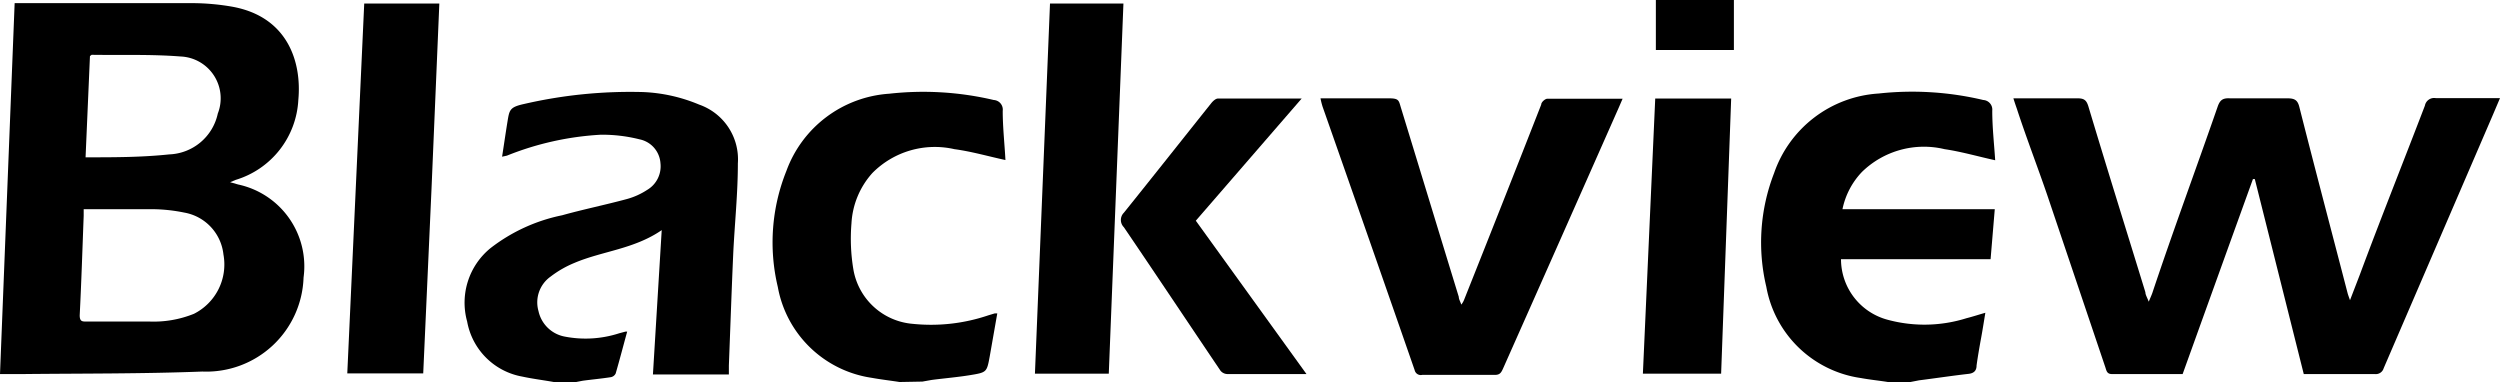
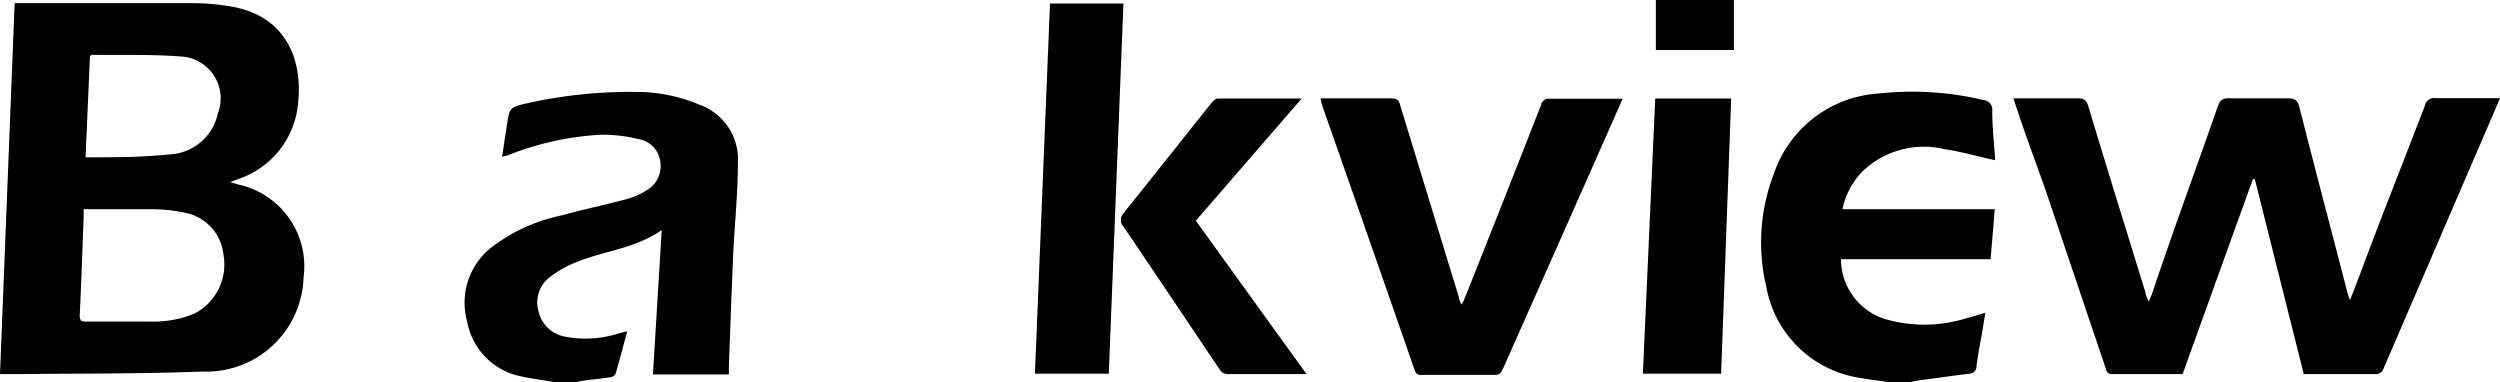
<svg xmlns="http://www.w3.org/2000/svg" viewBox="0 0 119.5 18.26">
  <g id="Layer_2" data-name="Layer 2">
    <g id="Layer_1-2" data-name="Layer 1">
      <path d="M26.47,18.26c-.5-.09-1-.15-1.51-.26a3.26,3.26,0,0,1-2.63-2.63,3.36,3.36,0,0,1,1.13-3.52,8.29,8.29,0,0,1,3.41-1.56c1-.28,2.08-.5,3.11-.78a3.39,3.39,0,0,0,.95-.43,1.31,1.31,0,0,0,.64-1.28,1.25,1.25,0,0,0-1-1.14,7.28,7.28,0,0,0-1.86-.22,14.11,14.11,0,0,0-4.48,1L24,7.49c.09-.58.17-1.14.26-1.69s.11-.68.79-.83a22.6,22.6,0,0,1,5.68-.57A7.73,7.73,0,0,1,33.42,5a2.77,2.77,0,0,1,1.85,2.81c0,1.43-.15,2.85-.22,4.28-.08,1.79-.14,3.59-.21,5.38,0,.14,0,.28,0,.43H31.21L31.63,11c-1.32.91-2.84,1-4.18,1.57a5,5,0,0,0-1.13.65,1.51,1.51,0,0,0-.58,1.65A1.58,1.58,0,0,0,27,16.09a5.22,5.22,0,0,0,2.6-.16l.3-.08s0,0,.08,0c-.18.65-.35,1.31-.55,2a.32.32,0,0,1-.24.18c-.45.07-.9.11-1.34.17l-.41.08Z" />
      <path d="M90.24,18.26c-.43-.07-.86-.11-1.29-.19a5.36,5.36,0,0,1-4.52-4.36,9.16,9.16,0,0,1,.37-5.43,5.66,5.66,0,0,1,5-3.81,14.73,14.73,0,0,1,5,.31.46.46,0,0,1,.43.51c0,.8.09,1.59.14,2.37-.82-.18-1.61-.41-2.42-.53A4.24,4.24,0,0,0,89,8.22,3.63,3.63,0,0,0,88.07,10h7.28l-.2,2.39H88a3,3,0,0,0,2.25,2.9A6.72,6.72,0,0,0,94,15.21c.28-.07.55-.16.9-.26-.07.42-.13.81-.2,1.19s-.16.89-.22,1.33c0,.24-.12.37-.38.4-.79.09-1.58.21-2.37.31l-.41.08Z" />
-       <path d="M43,18.26c-.45-.07-.89-.12-1.33-.2a5.35,5.35,0,0,1-4.49-4.34,9.17,9.17,0,0,1,.41-5.55A5.63,5.63,0,0,1,42.5,4.48a14.7,14.7,0,0,1,5,.3.46.46,0,0,1,.43.52c0,.79.09,1.58.13,2.35-.83-.18-1.62-.41-2.44-.52a4.2,4.2,0,0,0-3.92,1.14,3.91,3.91,0,0,0-1,2.41,8.9,8.9,0,0,0,.09,2.19,3.14,3.14,0,0,0,2.84,2.61,8.53,8.53,0,0,0,3.62-.41l.3-.09.12,0-.36,2.05c-.14.76-.14.77-.93.9-.61.1-1.22.15-1.84.23l-.45.08Z" />
      <path d="M11,8.71l.39.11a4,4,0,0,1,3.12,4.45,4.65,4.65,0,0,1-4.84,4.49c-2.85.11-5.7.09-8.55.12H0L.7.15h.48c2.67,0,5.34,0,8,0a11.23,11.23,0,0,1,1.92.17c2.66.48,3.33,2.65,3.16,4.46a4.22,4.22,0,0,1-3,3.82ZM4,10c0,.14,0,.23,0,.32-.06,1.58-.11,3.17-.19,4.75,0,.31.13.3.34.3h3A5.15,5.15,0,0,0,9.27,15a2.64,2.64,0,0,0,1.41-2.84,2.28,2.28,0,0,0-1.88-2A7.85,7.85,0,0,0,7.34,10C6.25,10,5.15,10,4,10Zm.09-2.48c1.37,0,2.68,0,4-.14a2.47,2.47,0,0,0,2.32-1.95A2,2,0,0,0,8.63,2.7c-1.41-.11-2.83-.06-4.25-.08,0,0,0,0-.08.06Z" />
      <path d="M112.33,14.35l.47-1.22c1-2.69,2.08-5.39,3.11-8.08a.45.45,0,0,1,.52-.36c1,0,2,0,3.07,0l-.34.8-5.22,12.11a.39.39,0,0,1-.42.28c-1.12,0-2.24,0-3.4,0l-2.34-9.32h-.09q-1.68,4.65-3.36,9.32c-1.14,0-2.26,0-3.38,0-.24,0-.26-.16-.31-.31L97.85,9.3c-.47-1.37-1-2.74-1.45-4.12-.05-.14-.1-.29-.16-.48h1.37c.57,0,1.14,0,1.7,0,.31,0,.42.09.51.37.9,3,1.82,5.94,2.73,8.9,0,.12.08.24.16.45.08-.19.13-.3.17-.41,1-3,2.09-5.93,3.12-8.9.11-.32.24-.43.59-.41.92,0,1.84,0,2.75,0,.35,0,.49.09.57.42.76,3,1.54,5.94,2.31,8.91C112.24,14.1,112.27,14.18,112.33,14.35Z" />
      <path d="M63.12,4.7H65c.47,0,.93,0,1.39,0s.47.09.56.4c.92,3,1.85,6.06,2.78,9.09,0,.11.07.22.12.37a.89.89,0,0,0,.13-.22Q71.85,9.65,73.67,5c0-.12.19-.28.29-.28,1.17,0,2.35,0,3.6,0l-.19.44q-2.76,6.24-5.53,12.47c-.08.17-.14.29-.38.29-1.16,0-2.32,0-3.48,0a.3.3,0,0,1-.36-.23q-2.19-6.3-4.4-12.59A3.45,3.45,0,0,1,63.12,4.7Z" />
-       <path d="M17.41.17H21Q20.64,9,20.23,17.85H16.6Z" />
      <path d="M50.19.17H53.7L53,17.86H49.47Q49.83,9,50.19.17Z" />
      <path d="M62.45,17.88h-.59c-1.06,0-2.12,0-3.18,0a.44.44,0,0,1-.34-.16c-1.54-2.28-3.07-4.58-4.62-6.86a.49.49,0,0,1,0-.69c1.4-1.74,2.79-3.5,4.18-5.24.08-.1.21-.22.32-.22,1.29,0,2.58,0,4,0l-5.06,5.84Z" />
      <path d="M82.27,17.86H78.53c.2-4.39.39-8.76.59-13.15h3.63Z" />
      <path d="M79.15,2.39V0h3.73V2.39Z" />
    </g>
  </g>
</svg>